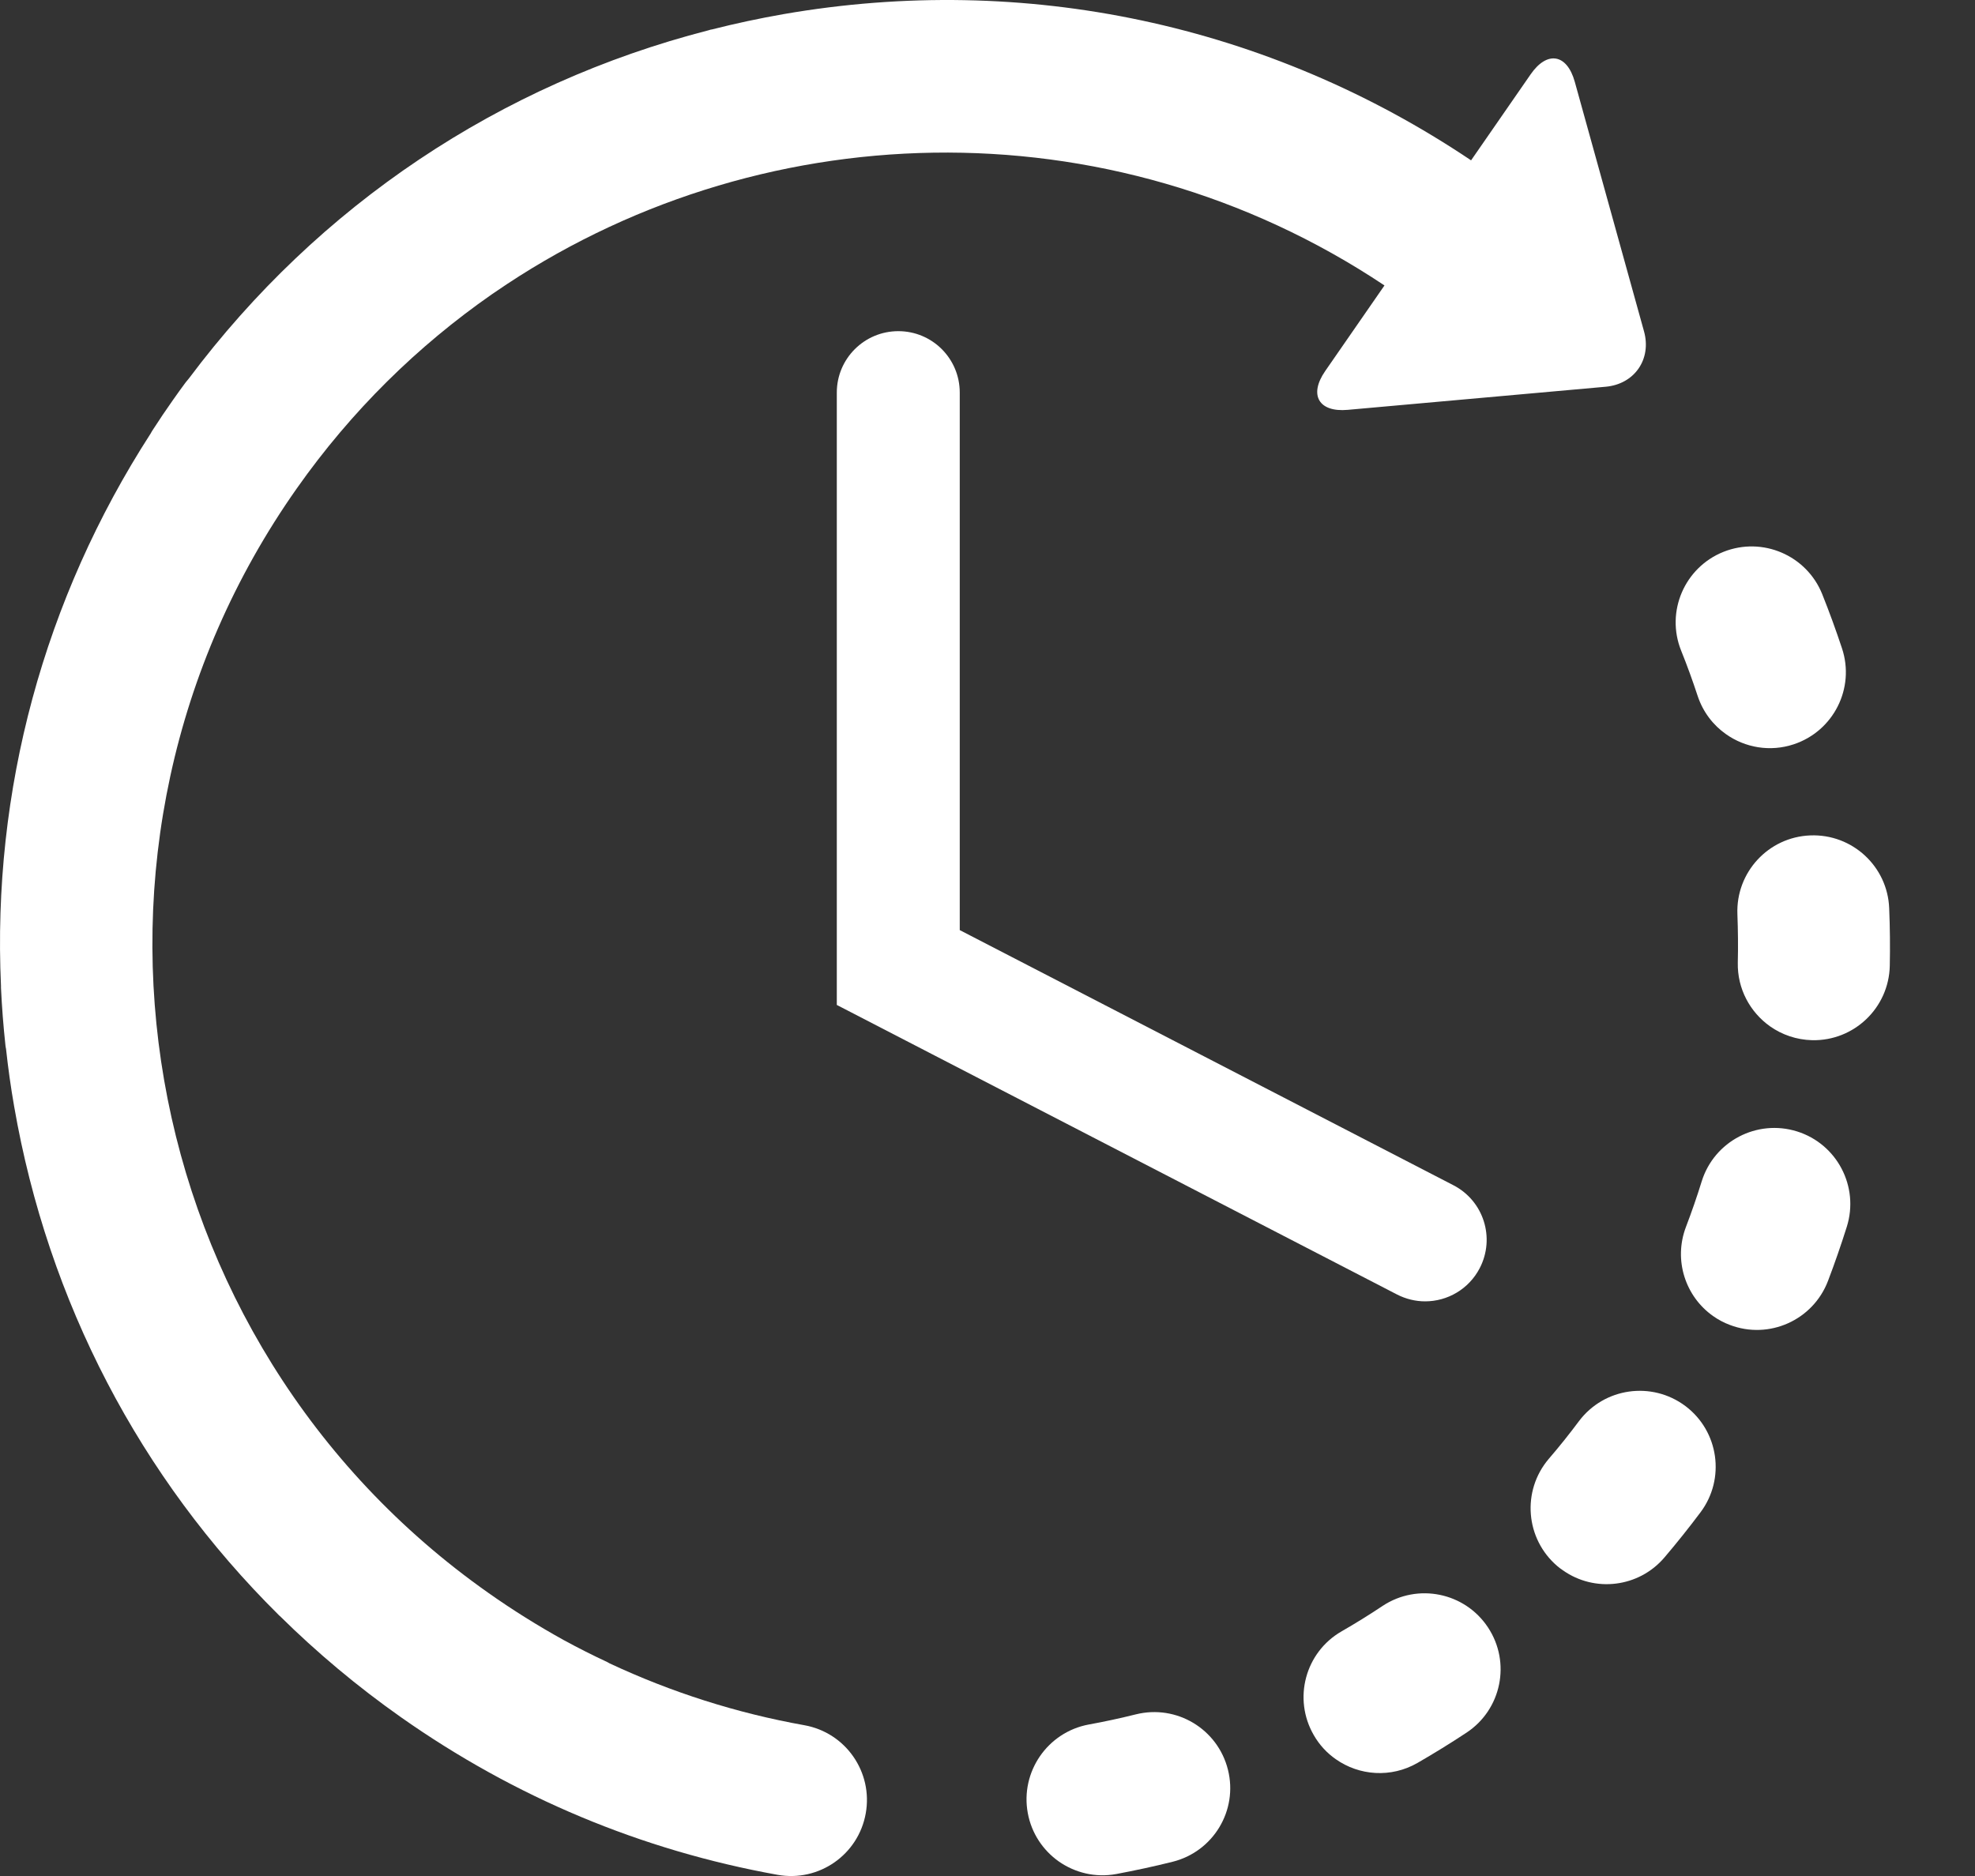
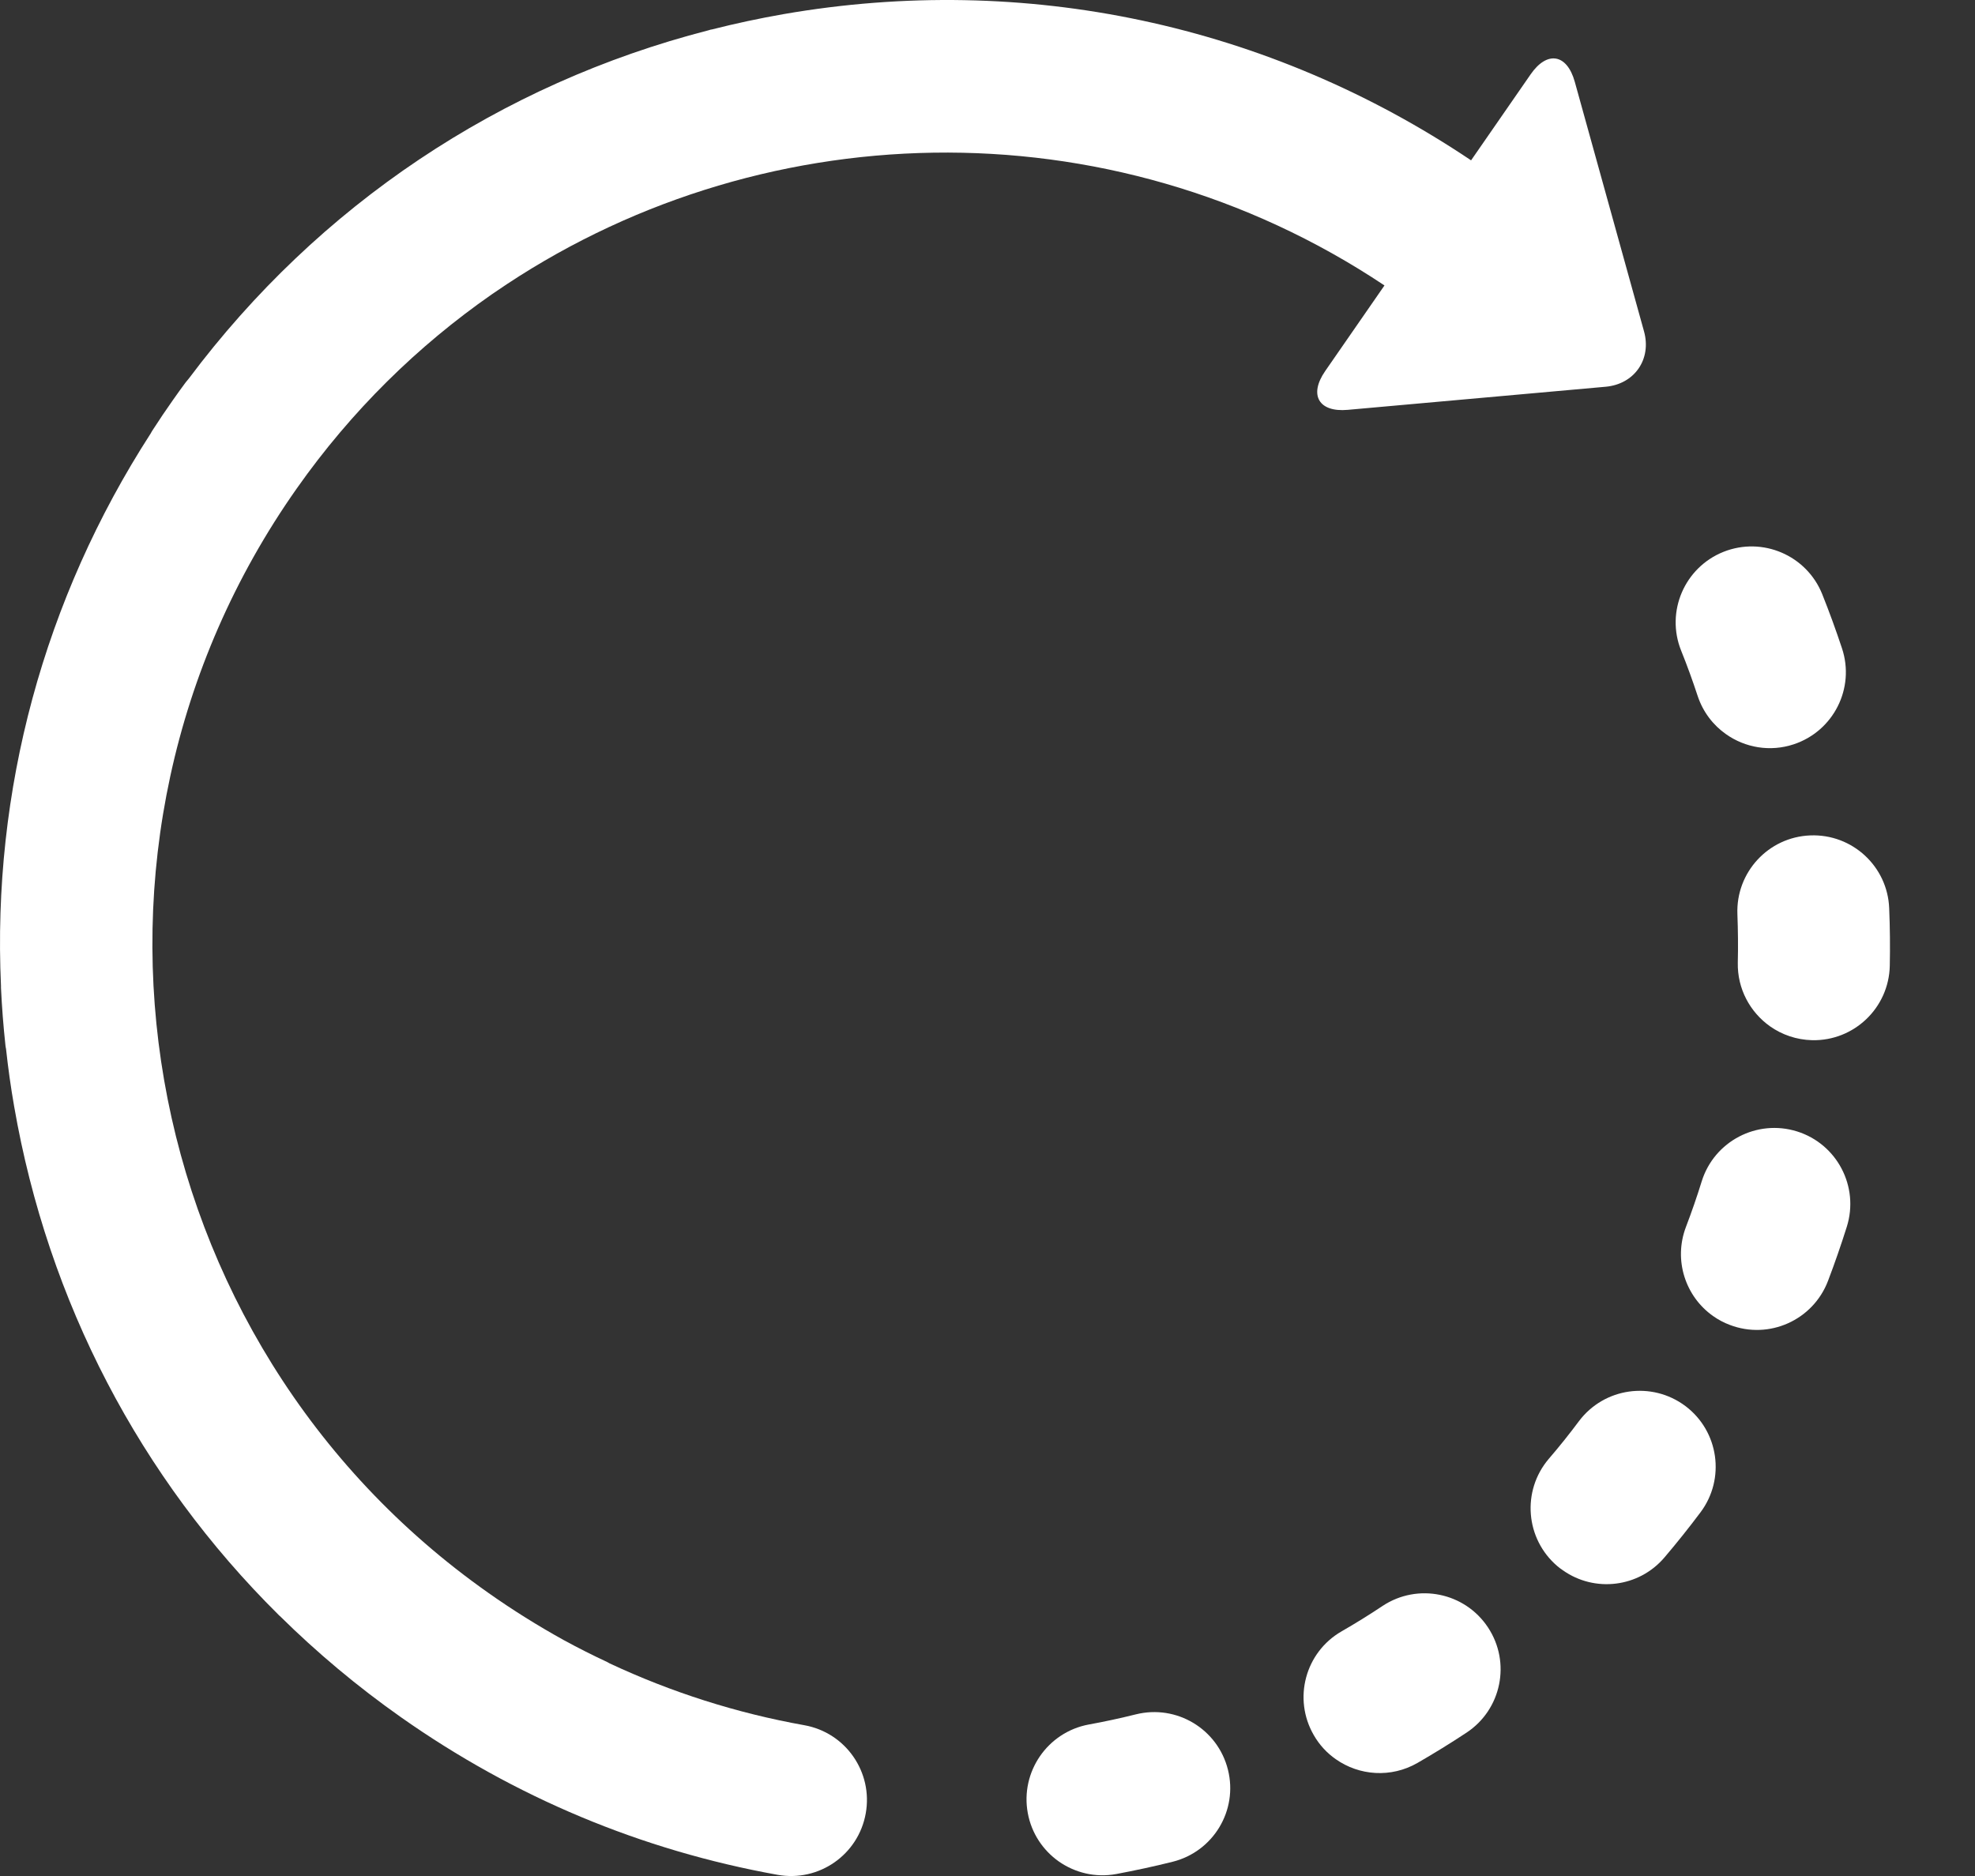
<svg xmlns="http://www.w3.org/2000/svg" width="20" height="19" viewBox="0 0 20 19" fill="none">
  <rect x="0" y="0" width="20" height="19" fill="#333333" stroke="none" />
  <path d="M11.502 17.363C11.345 17.402 11.184 17.437 11.024 17.466C10.607 17.544 10.331 17.946 10.408 18.363C10.446 18.569 10.563 18.74 10.721 18.852C10.885 18.967 11.092 19.019 11.304 18.98C11.495 18.944 11.686 18.903 11.874 18.856C12.287 18.753 12.538 18.336 12.435 17.924C12.332 17.511 11.915 17.26 11.502 17.363Z" fill="white" />
  <path d="M17.192 7.05C17.246 7.212 17.349 7.345 17.479 7.436C17.672 7.572 17.924 7.618 18.165 7.538C18.568 7.404 18.787 6.969 18.653 6.566C18.592 6.382 18.525 6.198 18.453 6.018C18.295 5.624 17.848 5.432 17.453 5.589C17.058 5.747 16.866 6.195 17.024 6.589C17.085 6.74 17.141 6.895 17.192 7.05Z" fill="white" />
  <path d="M14.002 16.264C13.867 16.354 13.727 16.441 13.586 16.522C13.217 16.734 13.091 17.205 13.304 17.573C13.361 17.673 13.438 17.755 13.527 17.817C13.764 17.984 14.086 18.009 14.354 17.855C14.522 17.758 14.689 17.655 14.851 17.548C15.205 17.314 15.303 16.837 15.068 16.482C14.834 16.128 14.357 16.03 14.002 16.264Z" fill="white" />
-   <path d="M19.131 9.199C19.115 8.775 18.757 8.444 18.332 8.461C17.908 8.477 17.577 8.835 17.594 9.26C17.6 9.422 17.602 9.587 17.598 9.749C17.592 10.015 17.723 10.252 17.925 10.395C18.046 10.48 18.192 10.531 18.351 10.535C18.775 10.544 19.127 10.208 19.137 9.783C19.141 9.589 19.139 9.393 19.131 9.199Z" fill="white" />
+   <path d="M19.131 9.199C19.115 8.775 18.757 8.444 18.332 8.461C17.908 8.477 17.577 8.835 17.594 9.26C17.6 9.422 17.602 9.587 17.598 9.749C17.592 10.015 17.723 10.252 17.925 10.395C18.046 10.48 18.192 10.531 18.351 10.535C18.775 10.544 19.127 10.208 19.137 9.783C19.141 9.589 19.139 9.393 19.131 9.199" fill="white" />
  <path d="M17.067 14.24C16.726 13.985 16.244 14.054 15.989 14.394C15.892 14.524 15.789 14.653 15.683 14.776C15.408 15.1 15.447 15.585 15.77 15.861C15.789 15.877 15.807 15.891 15.827 15.904C16.148 16.131 16.595 16.079 16.855 15.774C16.981 15.626 17.103 15.473 17.22 15.317C17.475 14.977 17.406 14.495 17.067 14.24Z" fill="white" />
  <path d="M18.198 11.459C17.792 11.332 17.36 11.558 17.233 11.963C17.185 12.118 17.131 12.274 17.073 12.426C16.945 12.762 17.067 13.131 17.348 13.329C17.399 13.365 17.456 13.396 17.518 13.419C17.915 13.57 18.359 13.371 18.511 12.974C18.58 12.793 18.644 12.608 18.702 12.424C18.829 12.018 18.603 11.586 18.198 11.459Z" fill="white" />
  <path d="M8.146 17.473C7.458 17.35 6.798 17.139 6.172 16.846C6.165 16.842 6.158 16.838 6.151 16.834C6.003 16.765 5.856 16.691 5.713 16.613C5.713 16.612 5.712 16.612 5.711 16.612C5.449 16.467 5.194 16.308 4.946 16.133C1.326 13.584 0.456 8.565 3.006 4.946C3.56 4.159 4.231 3.503 4.979 2.982C4.988 2.976 4.998 2.97 5.007 2.963C7.643 1.147 11.222 1.025 14.02 2.891L13.419 3.759C13.252 4.001 13.355 4.177 13.647 4.151L16.259 3.917C16.552 3.891 16.727 3.638 16.648 3.355L15.947 0.828C15.868 0.545 15.667 0.511 15.5 0.753L14.897 1.624C12.844 0.245 10.38 -0.281 7.935 0.143C7.689 0.186 7.446 0.238 7.206 0.299C7.204 0.299 7.203 0.299 7.201 0.299C7.192 0.302 7.183 0.305 7.174 0.307C5.065 0.849 3.226 2.078 1.913 3.833C1.902 3.846 1.891 3.859 1.88 3.873C1.836 3.932 1.793 3.992 1.751 4.052C1.681 4.151 1.613 4.252 1.548 4.353C1.539 4.365 1.533 4.378 1.526 4.39C0.443 6.068 -0.08 8.009 0.01 9.985C0.01 9.991 0.01 9.998 0.01 10.005C0.019 10.197 0.034 10.393 0.055 10.586C0.056 10.598 0.058 10.61 0.061 10.622C0.082 10.816 0.109 11.01 0.143 11.204C0.486 13.185 1.42 14.967 2.82 16.354C2.823 16.357 2.827 16.36 2.83 16.364C2.831 16.365 2.833 16.366 2.834 16.367C3.21 16.738 3.619 17.081 4.059 17.391C5.212 18.203 6.496 18.74 7.874 18.988C8.293 19.063 8.692 18.785 8.767 18.366C8.842 17.948 8.564 17.548 8.146 17.473Z" fill="white" />
-   <path d="M9.097 3.354C8.753 3.354 8.474 3.632 8.474 3.976V10.178L14.146 13.11C14.238 13.157 14.335 13.18 14.432 13.18C14.657 13.18 14.874 13.057 14.985 12.843C15.143 12.537 15.024 12.162 14.718 12.004L9.719 9.42V3.976C9.719 3.632 9.441 3.354 9.097 3.354Z" fill="white" />
</svg>